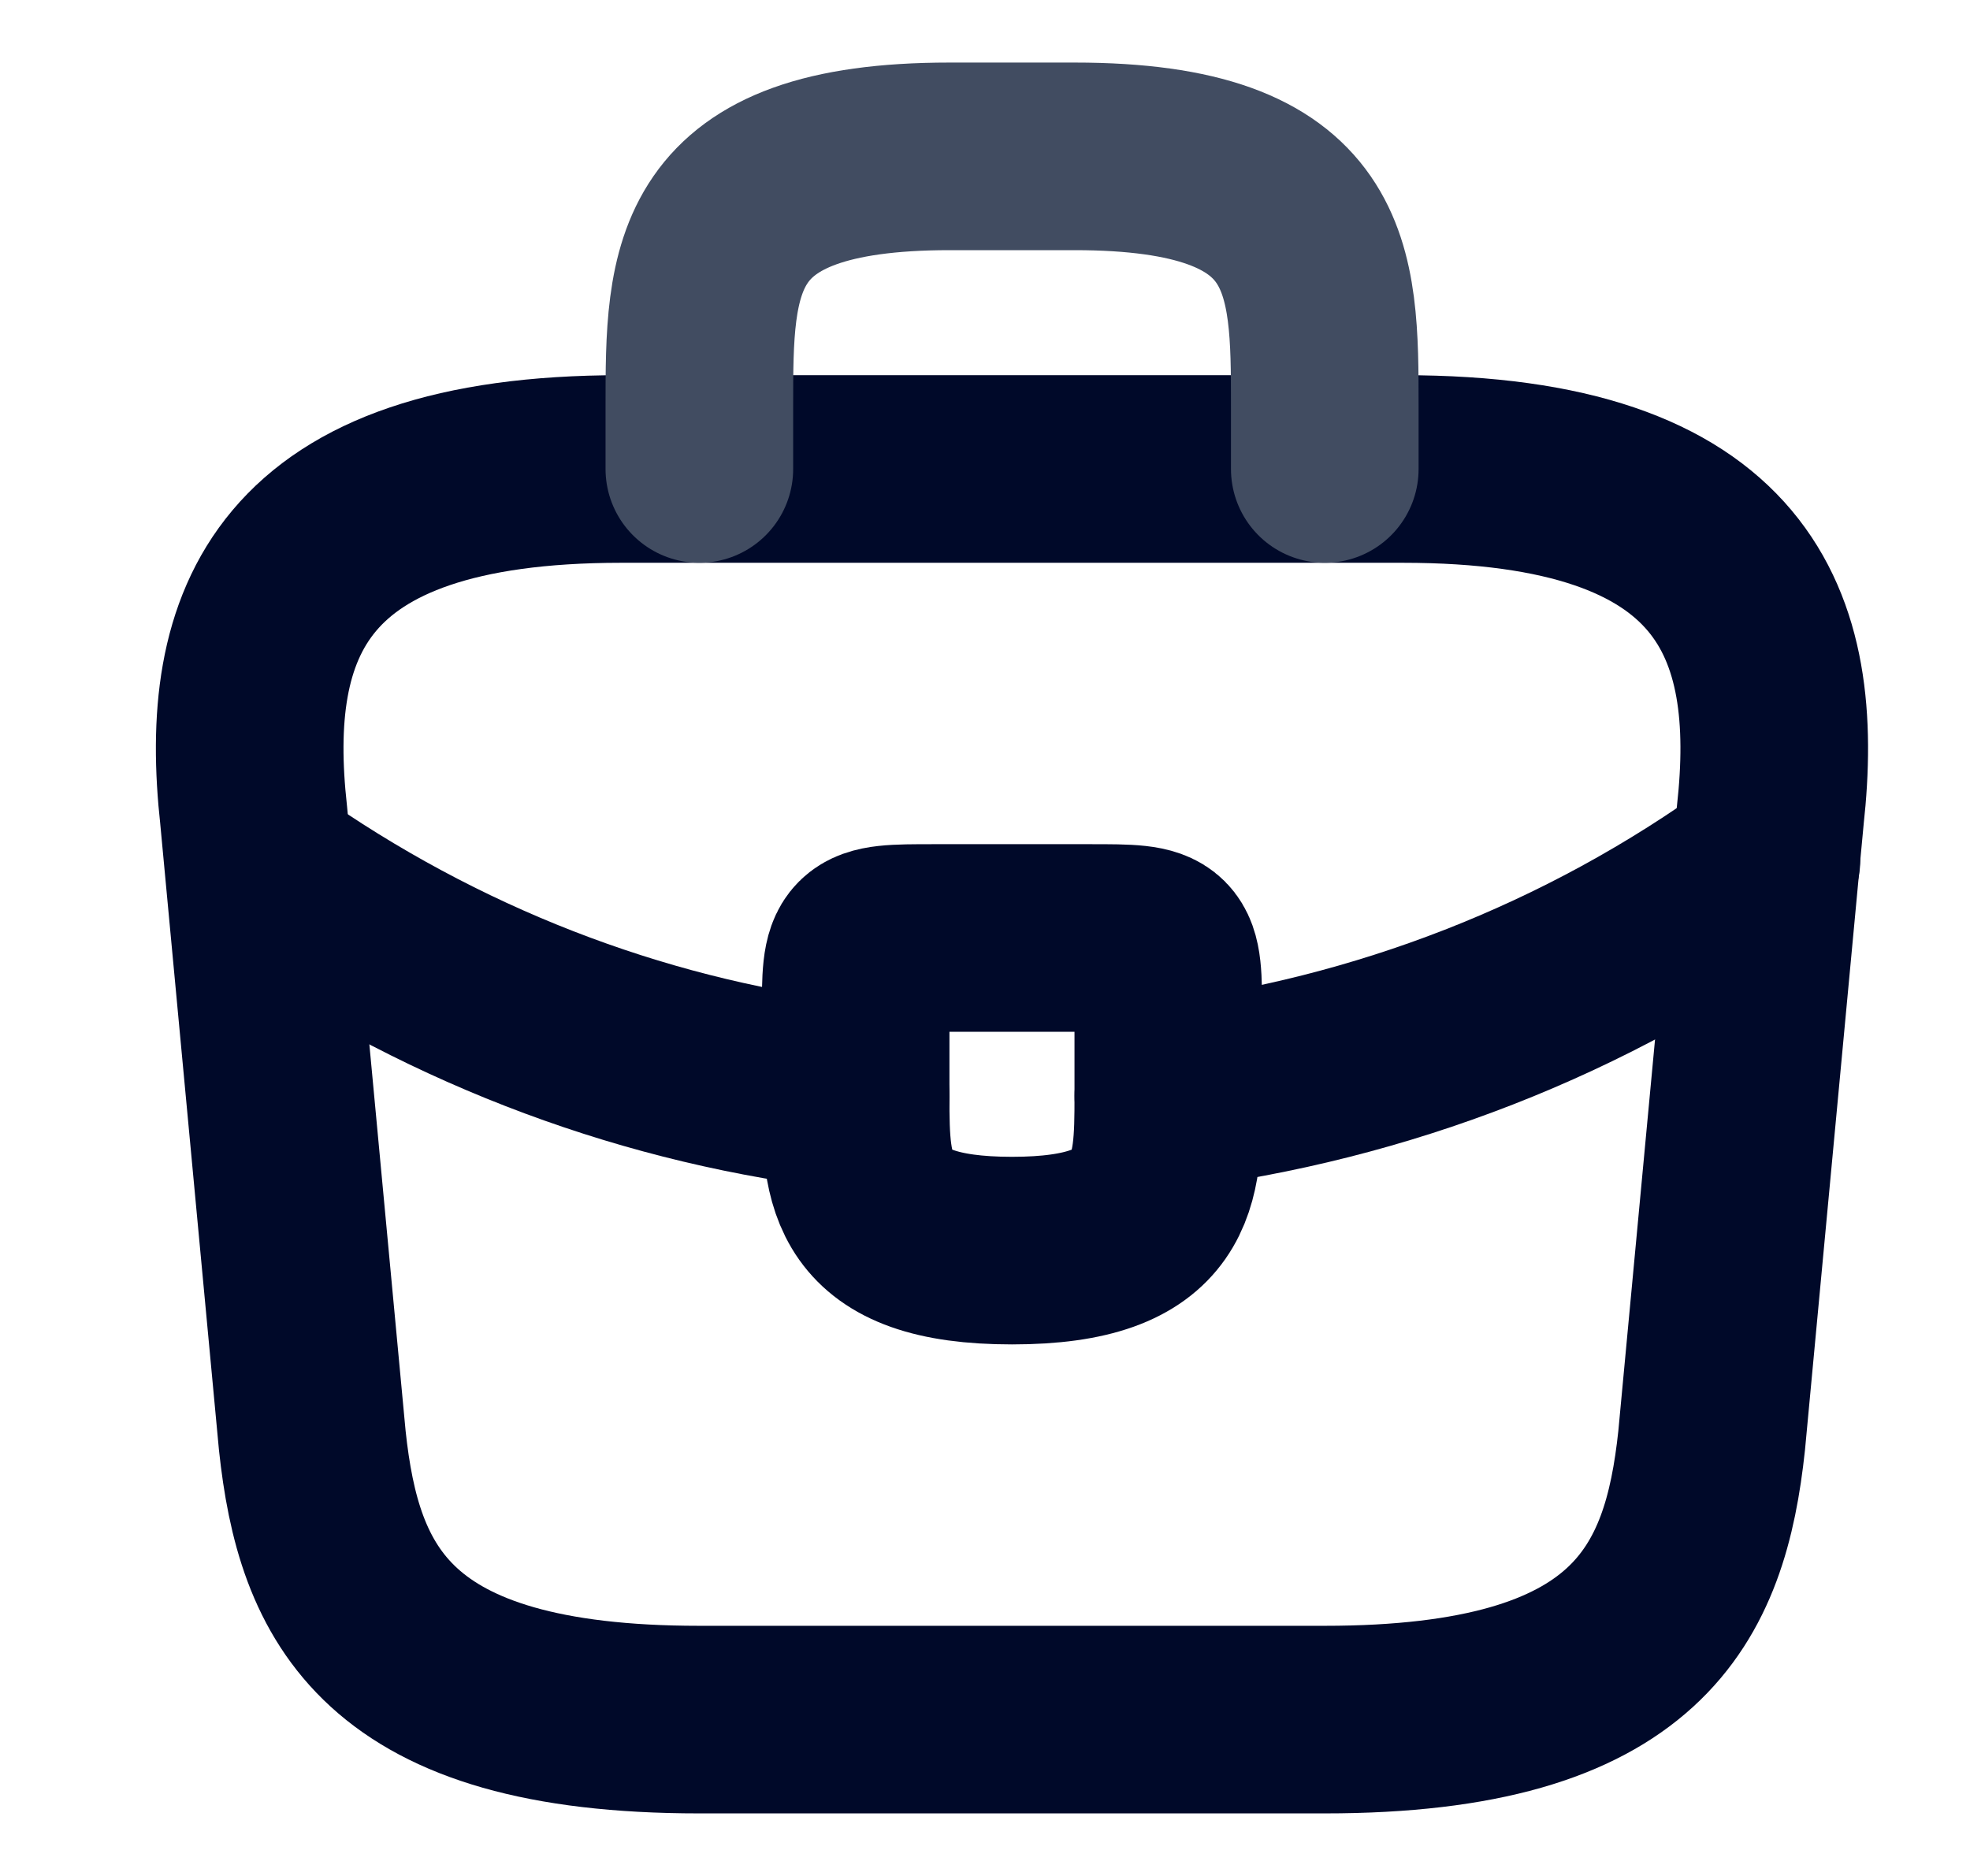
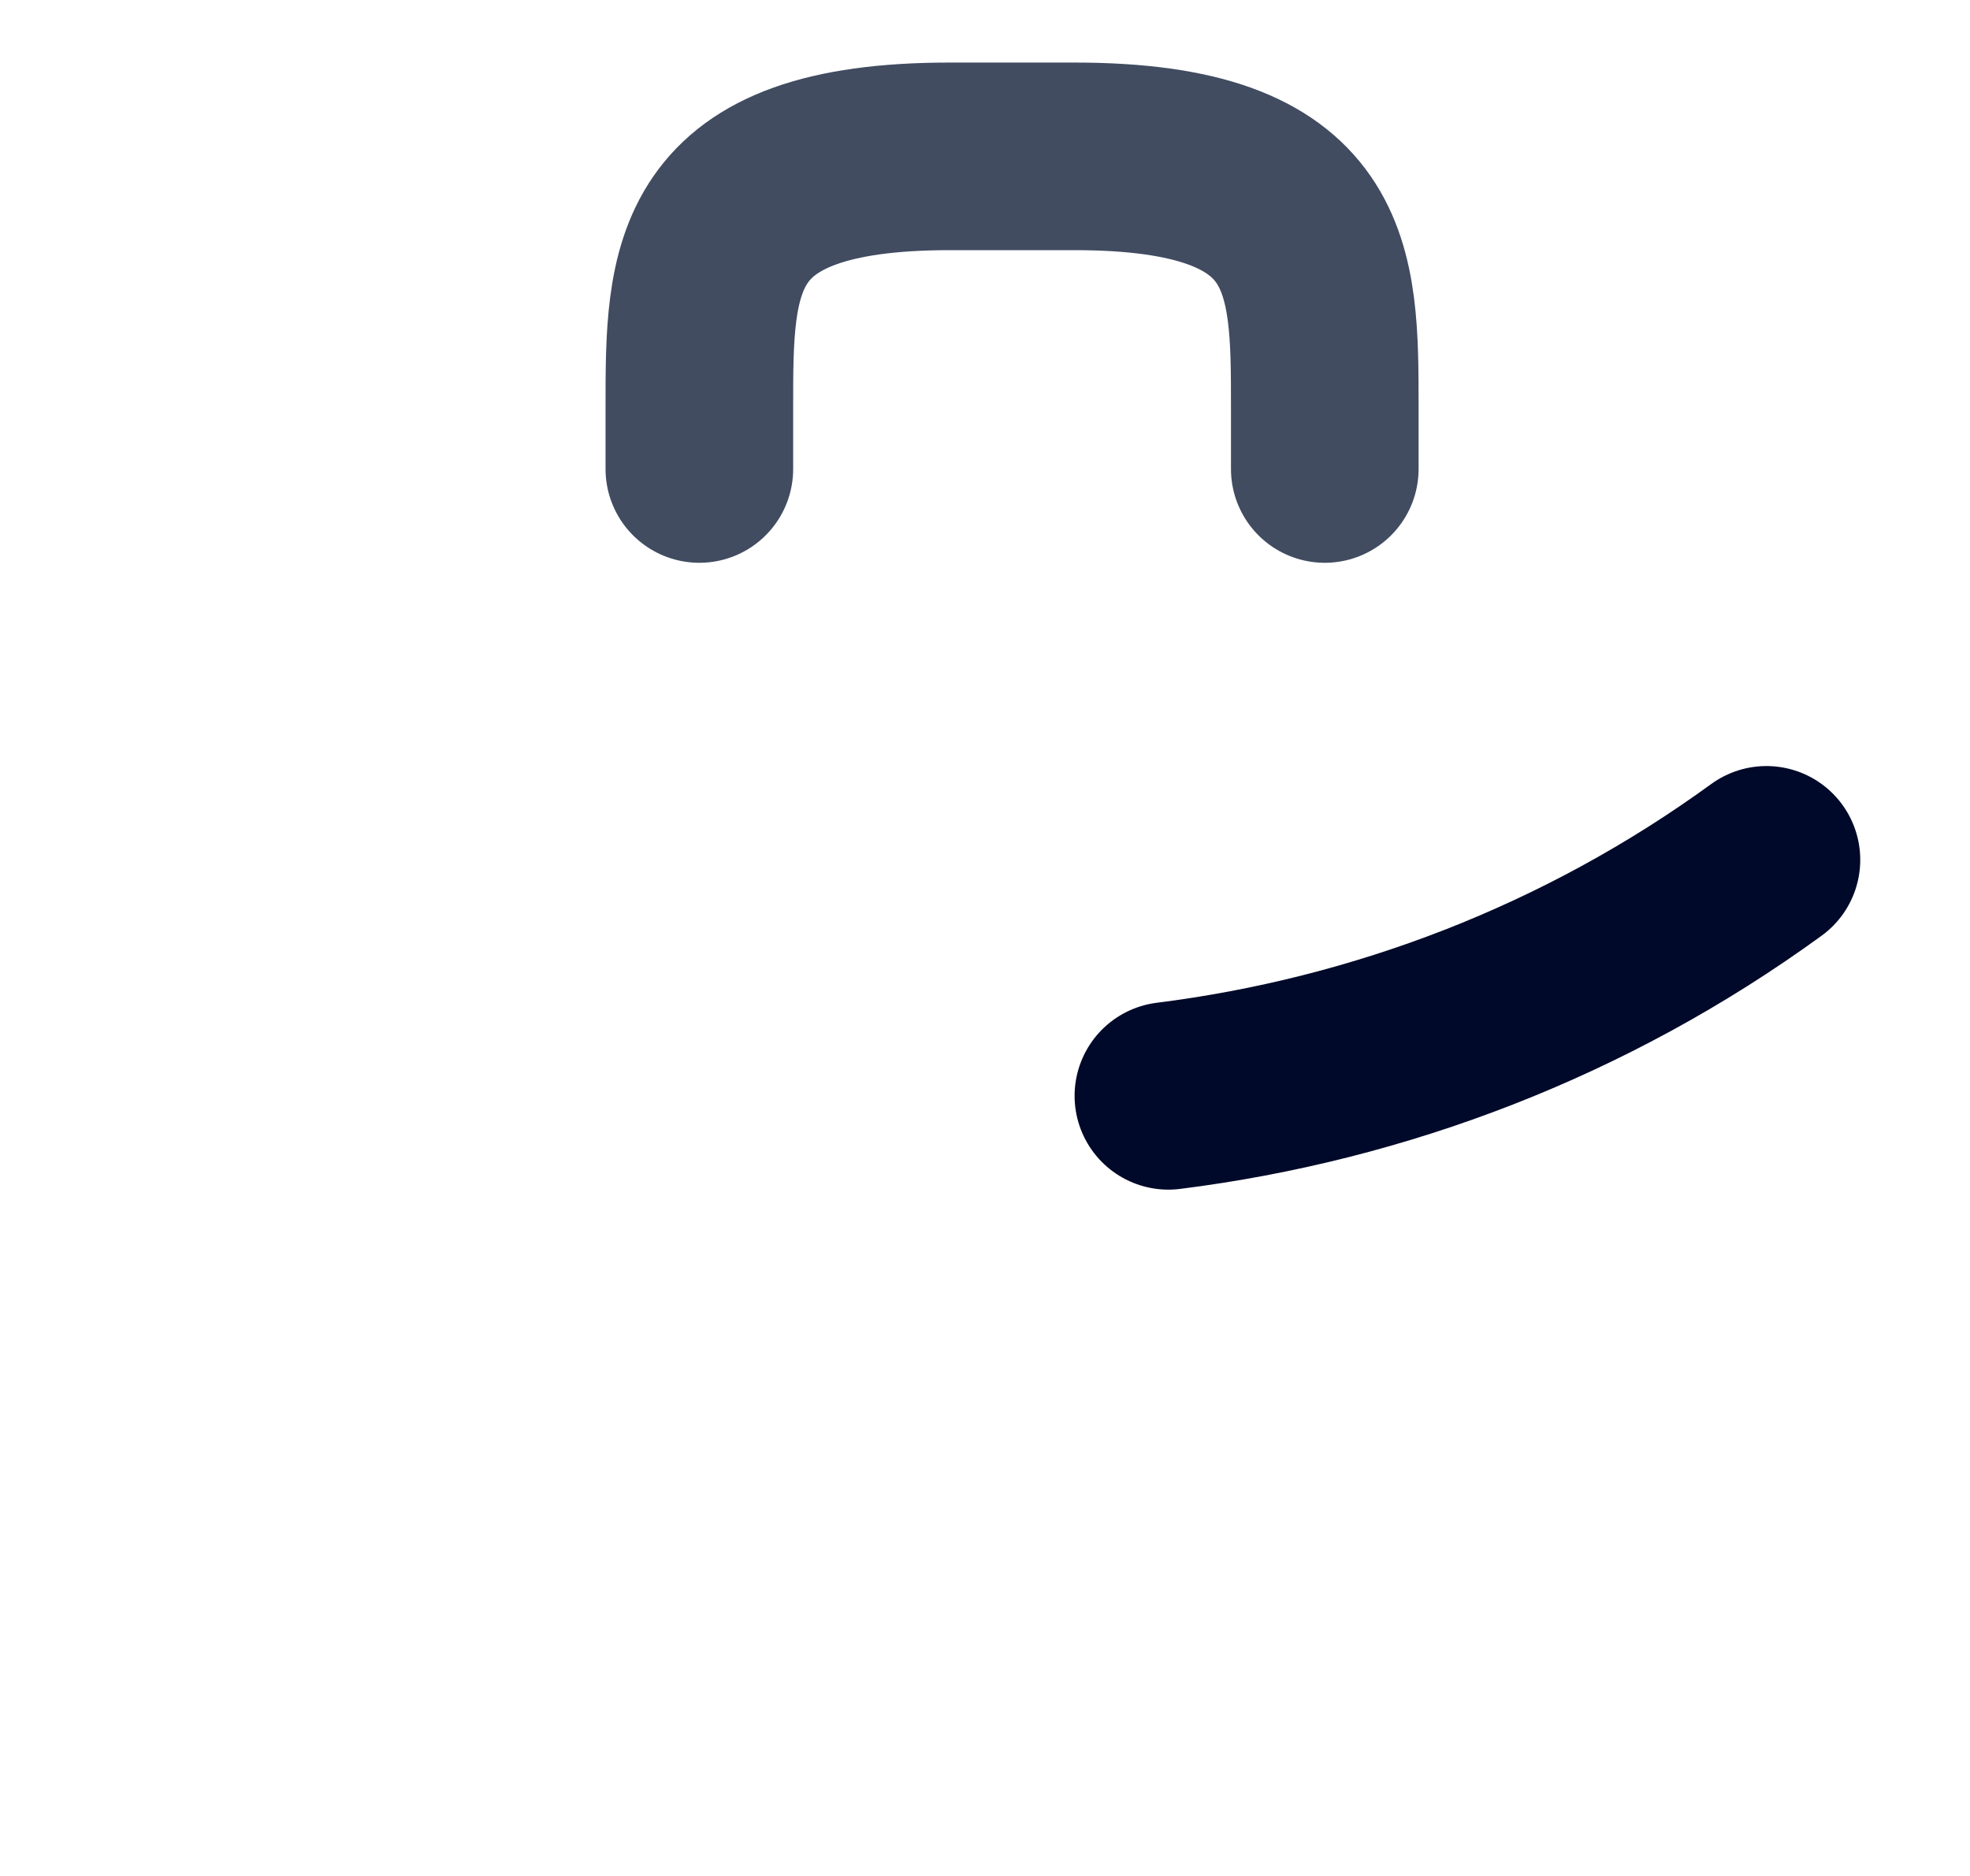
<svg xmlns="http://www.w3.org/2000/svg" width="21" height="20" viewBox="0 0 21 20" fill="none">
-   <path d="M7.454 18.333H14.121C17.471 18.333 18.071 16.992 18.246 15.358L18.871 8.692C19.096 6.658 18.513 5 14.954 5H6.621C3.063 5 2.479 6.658 2.704 8.692L3.329 15.358C3.504 16.992 4.104 18.333 7.454 18.333Z" stroke="#000929" stroke-width="2" stroke-miterlimit="10" stroke-linecap="round" stroke-linejoin="round" />
  <path d="M7.455 5V4.333C7.455 2.858 7.455 1.667 10.122 1.667H11.455C14.122 1.667 14.122 2.858 14.122 4.333V5" stroke="#414C61" stroke-width="2" stroke-miterlimit="10" stroke-linecap="round" stroke-linejoin="round" />
-   <path d="M12.454 10.833V11.667C12.454 11.675 12.454 11.675 12.454 11.683C12.454 12.592 12.446 13.333 10.788 13.333C9.138 13.333 9.121 12.6 9.121 11.692V10.833C9.121 10 9.121 10 9.954 10H11.621C12.454 10 12.454 10 12.454 10.833Z" stroke="#000929" stroke-width="2" stroke-miterlimit="10" stroke-linecap="round" stroke-linejoin="round" />
  <path d="M18.83 9.167C16.905 10.567 14.705 11.4 12.455 11.683" stroke="#000929" stroke-width="2" stroke-miterlimit="10" stroke-linecap="round" stroke-linejoin="round" />
-   <path d="M2.972 9.392C4.847 10.675 6.963 11.45 9.122 11.692" stroke="#000929" stroke-width="2" stroke-miterlimit="10" stroke-linecap="round" stroke-linejoin="round" />
</svg>